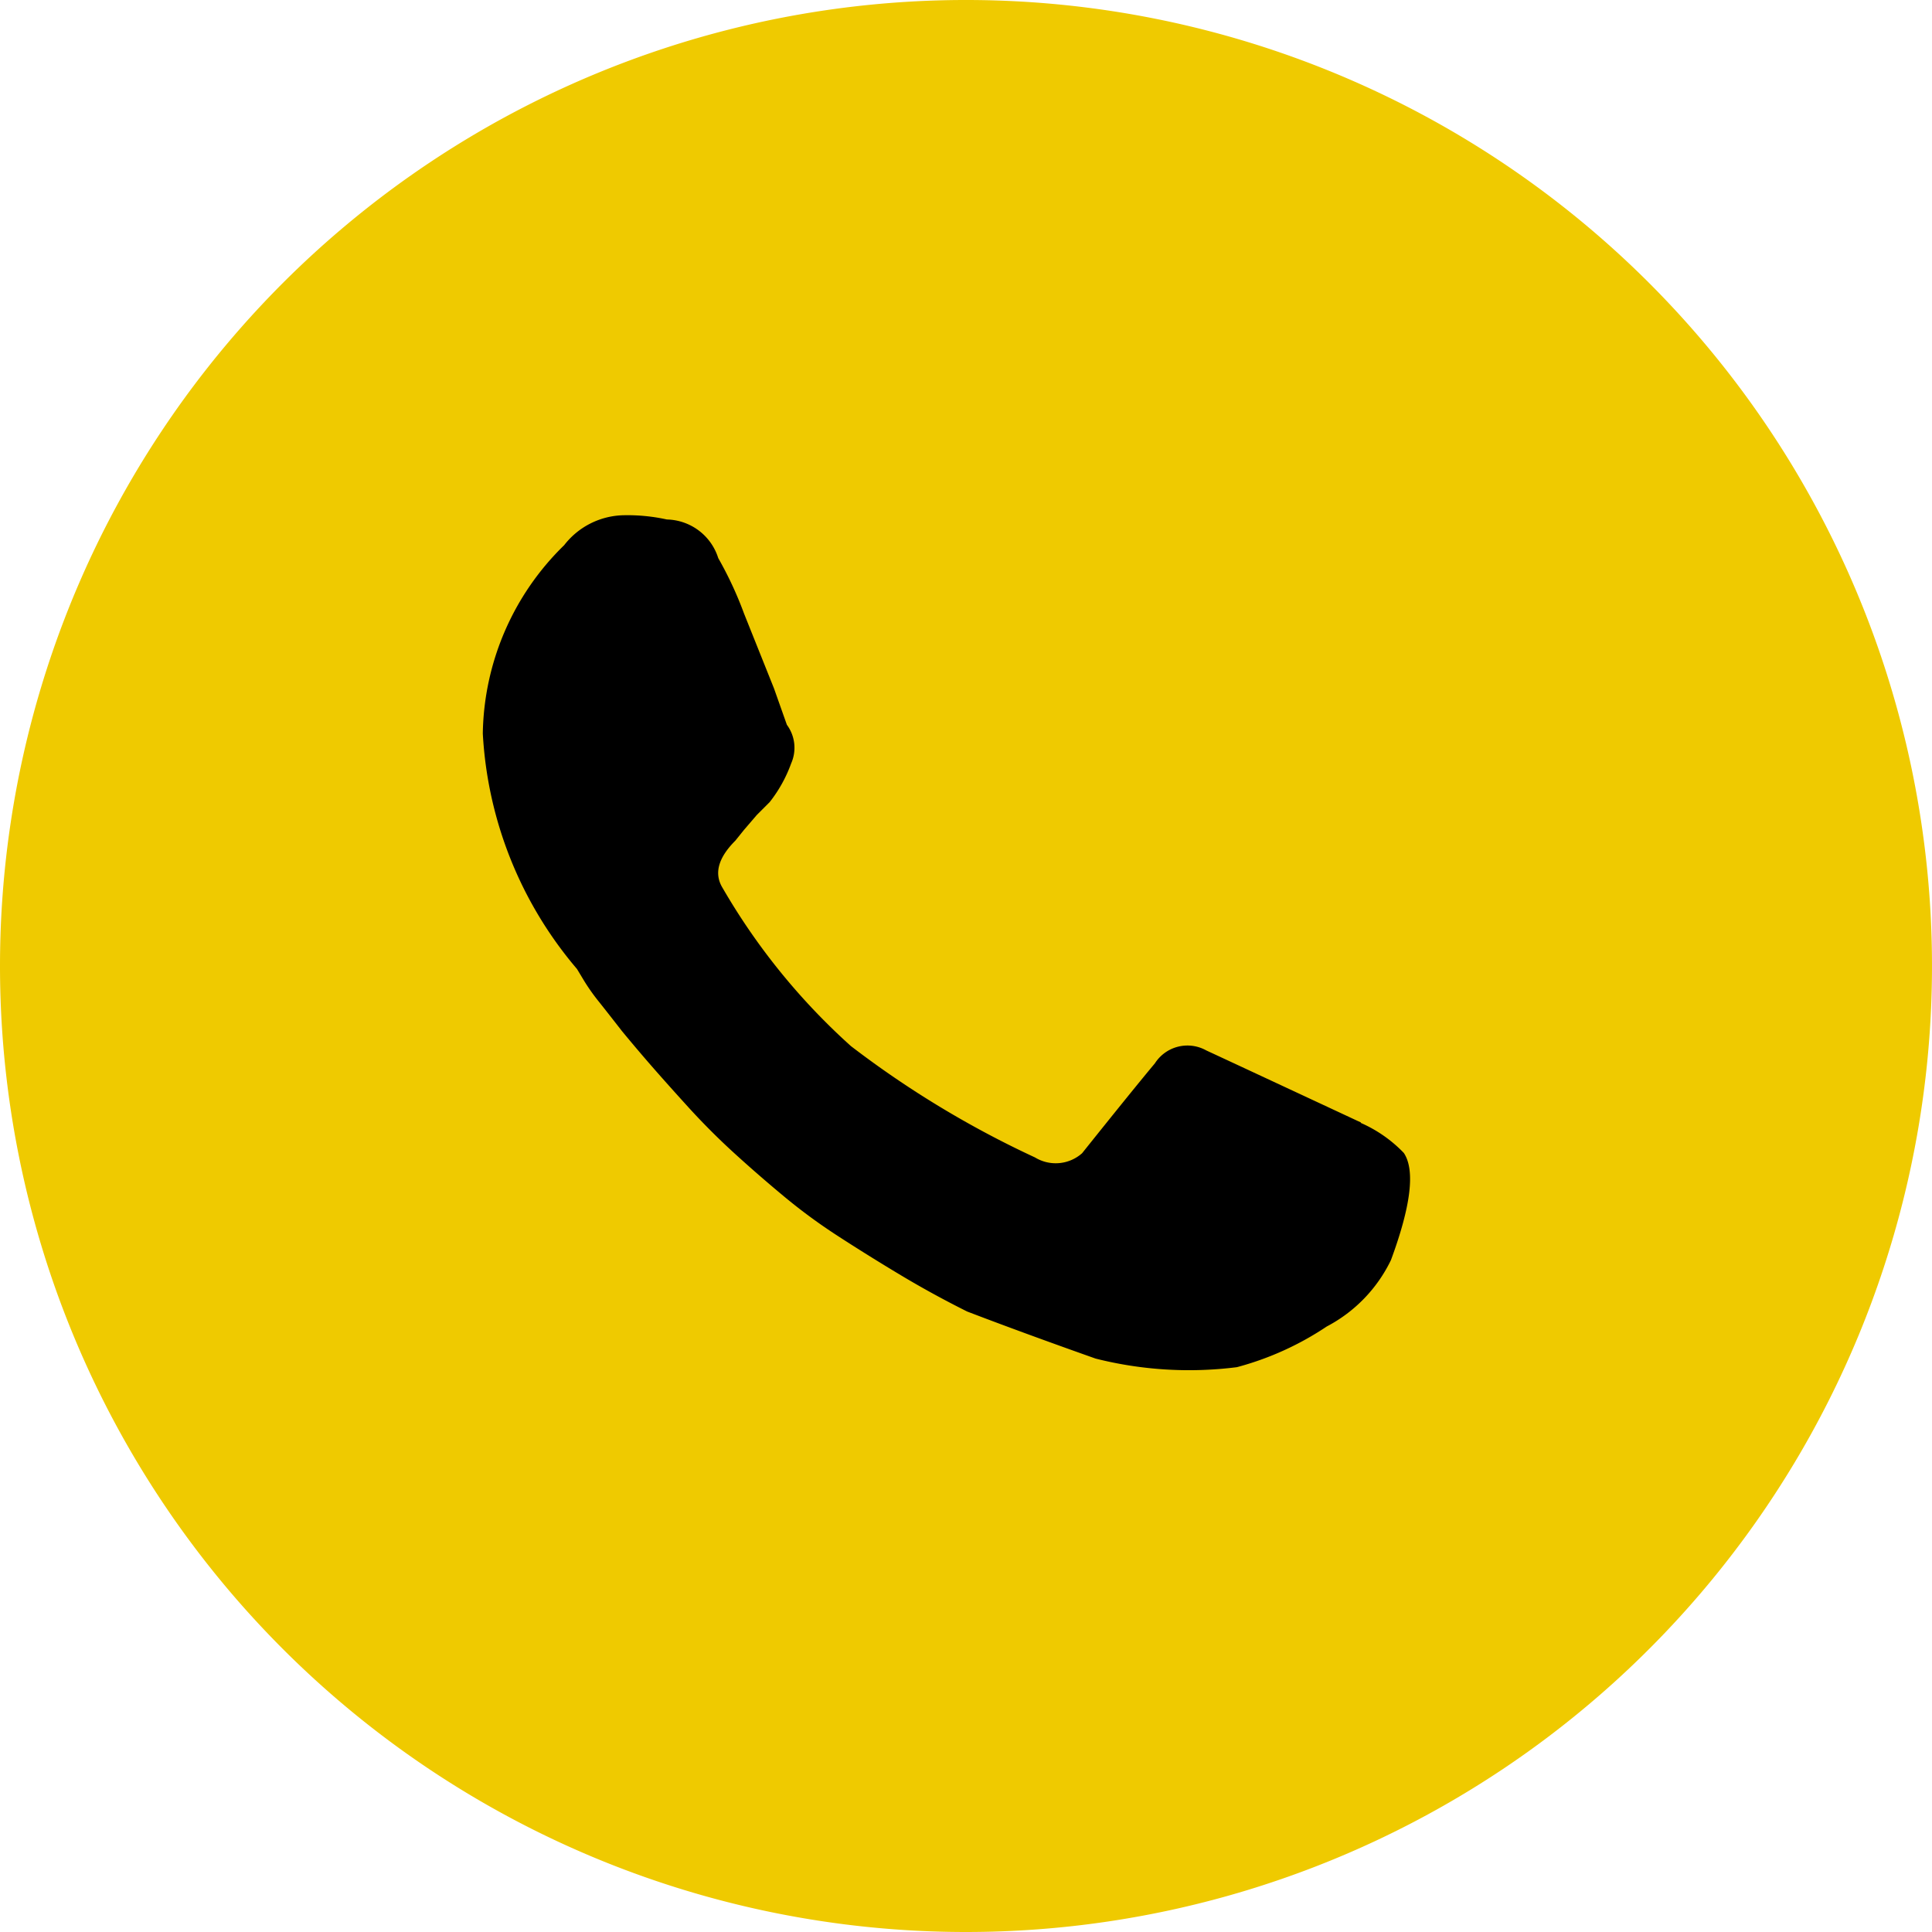
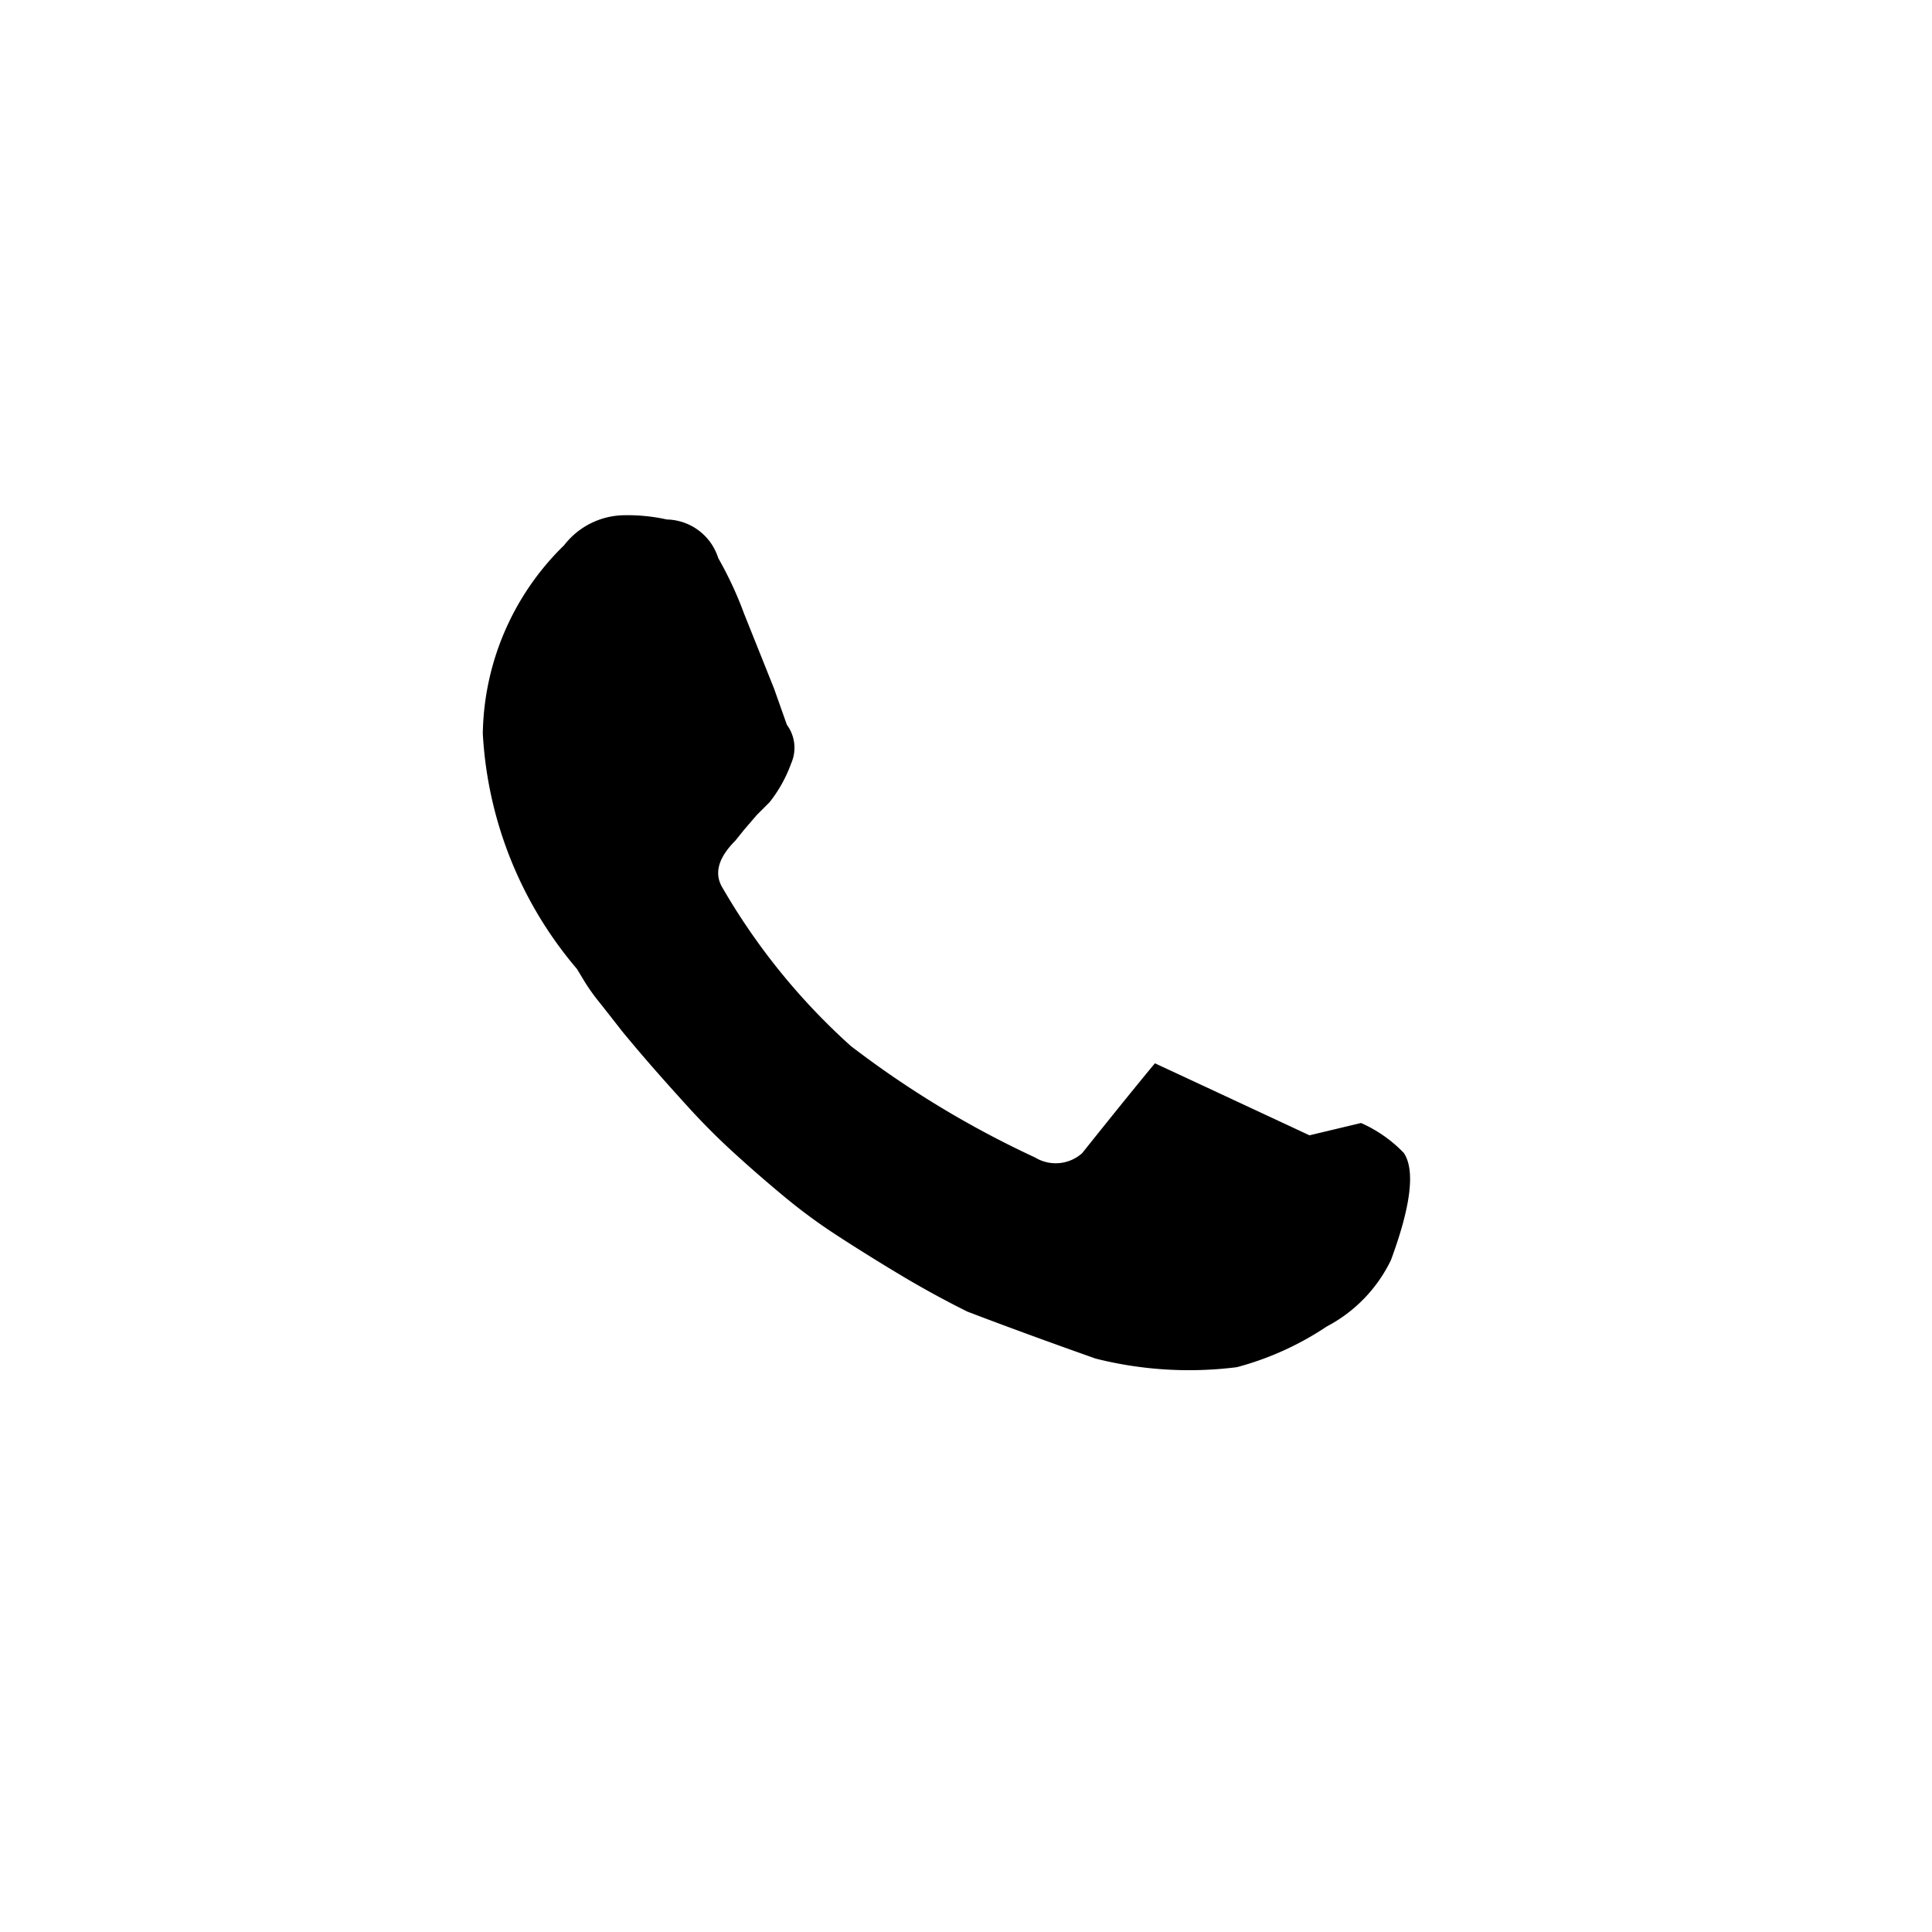
<svg xmlns="http://www.w3.org/2000/svg" width="60" height="60" viewBox="0 0 60 60">
  <g id="Raggruppa_26287" data-name="Raggruppa 26287" transform="translate(12537 3468)">
    <g id="Raggruppa_26286" data-name="Raggruppa 26286">
-       <path id="Tracciato_27517" data-name="Tracciato 27517" d="M161.14,43.2a30,30,0,1,1,30,30,30,30,0,0,1-30-30" transform="translate(-12698.14 -3481.2)" fill="#efca00" />
-       <path id="Tracciato_27518" data-name="Tracciato 27518" d="M207.164,50.46a4.174,4.174,0,0,1,1.33.931q.532.8-.4,3.324a4.568,4.568,0,0,1-1.994,2.064,9.328,9.328,0,0,1-2.792,1.264,11.851,11.851,0,0,1-4.387-.267q-2.261-.8-3.99-1.462-1.066-.532-2.064-1.13t-1.927-1.2a17.4,17.4,0,0,1-1.72-1.264q-.8-.666-1.528-1.33t-1.4-1.4q-.666-.733-1.13-1.264t-.95-1.12c-.311-.4-.554-.709-.731-.931a6.134,6.134,0,0,1-.466-.666l-.2-.332a12.3,12.3,0,0,1-2.925-7.312,8.338,8.338,0,0,1,2.526-5.849,2.393,2.393,0,0,1,1.861-.931,5.664,5.664,0,0,1,1.33.132,1.712,1.712,0,0,1,1.595,1.2,11.48,11.48,0,0,1,.8,1.72l.931,2.326.4,1.13a1.2,1.2,0,0,1,.133,1.2,4.3,4.3,0,0,1-.666,1.2l-.4.4-.4.466-.267.332q-.8.8-.4,1.462a20.18,20.18,0,0,0,3.99,4.919,30.455,30.455,0,0,0,5.717,3.458,1.234,1.234,0,0,0,1.462-.132q1.595-1.995,2.261-2.792a1.2,1.2,0,0,1,1.595-.4q.808.374,4.8,2.236Z" transform="translate(-12701.896 -3483.584)" />
+       <path id="Tracciato_27518" data-name="Tracciato 27518" d="M207.164,50.46a4.174,4.174,0,0,1,1.33.931q.532.8-.4,3.324a4.568,4.568,0,0,1-1.994,2.064,9.328,9.328,0,0,1-2.792,1.264,11.851,11.851,0,0,1-4.387-.267q-2.261-.8-3.99-1.462-1.066-.532-2.064-1.13t-1.927-1.2a17.4,17.4,0,0,1-1.72-1.264q-.8-.666-1.528-1.33t-1.4-1.4q-.666-.733-1.13-1.264t-.95-1.12c-.311-.4-.554-.709-.731-.931a6.134,6.134,0,0,1-.466-.666l-.2-.332a12.3,12.3,0,0,1-2.925-7.312,8.338,8.338,0,0,1,2.526-5.849,2.393,2.393,0,0,1,1.861-.931,5.664,5.664,0,0,1,1.33.132,1.712,1.712,0,0,1,1.595,1.2,11.48,11.48,0,0,1,.8,1.72l.931,2.326.4,1.13a1.2,1.2,0,0,1,.133,1.2,4.3,4.3,0,0,1-.666,1.2l-.4.4-.4.466-.267.332q-.8.8-.4,1.462a20.18,20.18,0,0,0,3.99,4.919,30.455,30.455,0,0,0,5.717,3.458,1.234,1.234,0,0,0,1.462-.132q1.595-1.995,2.261-2.792q.808.374,4.8,2.236Z" transform="translate(-12701.896 -3483.584)" />
    </g>
  </g>
</svg>